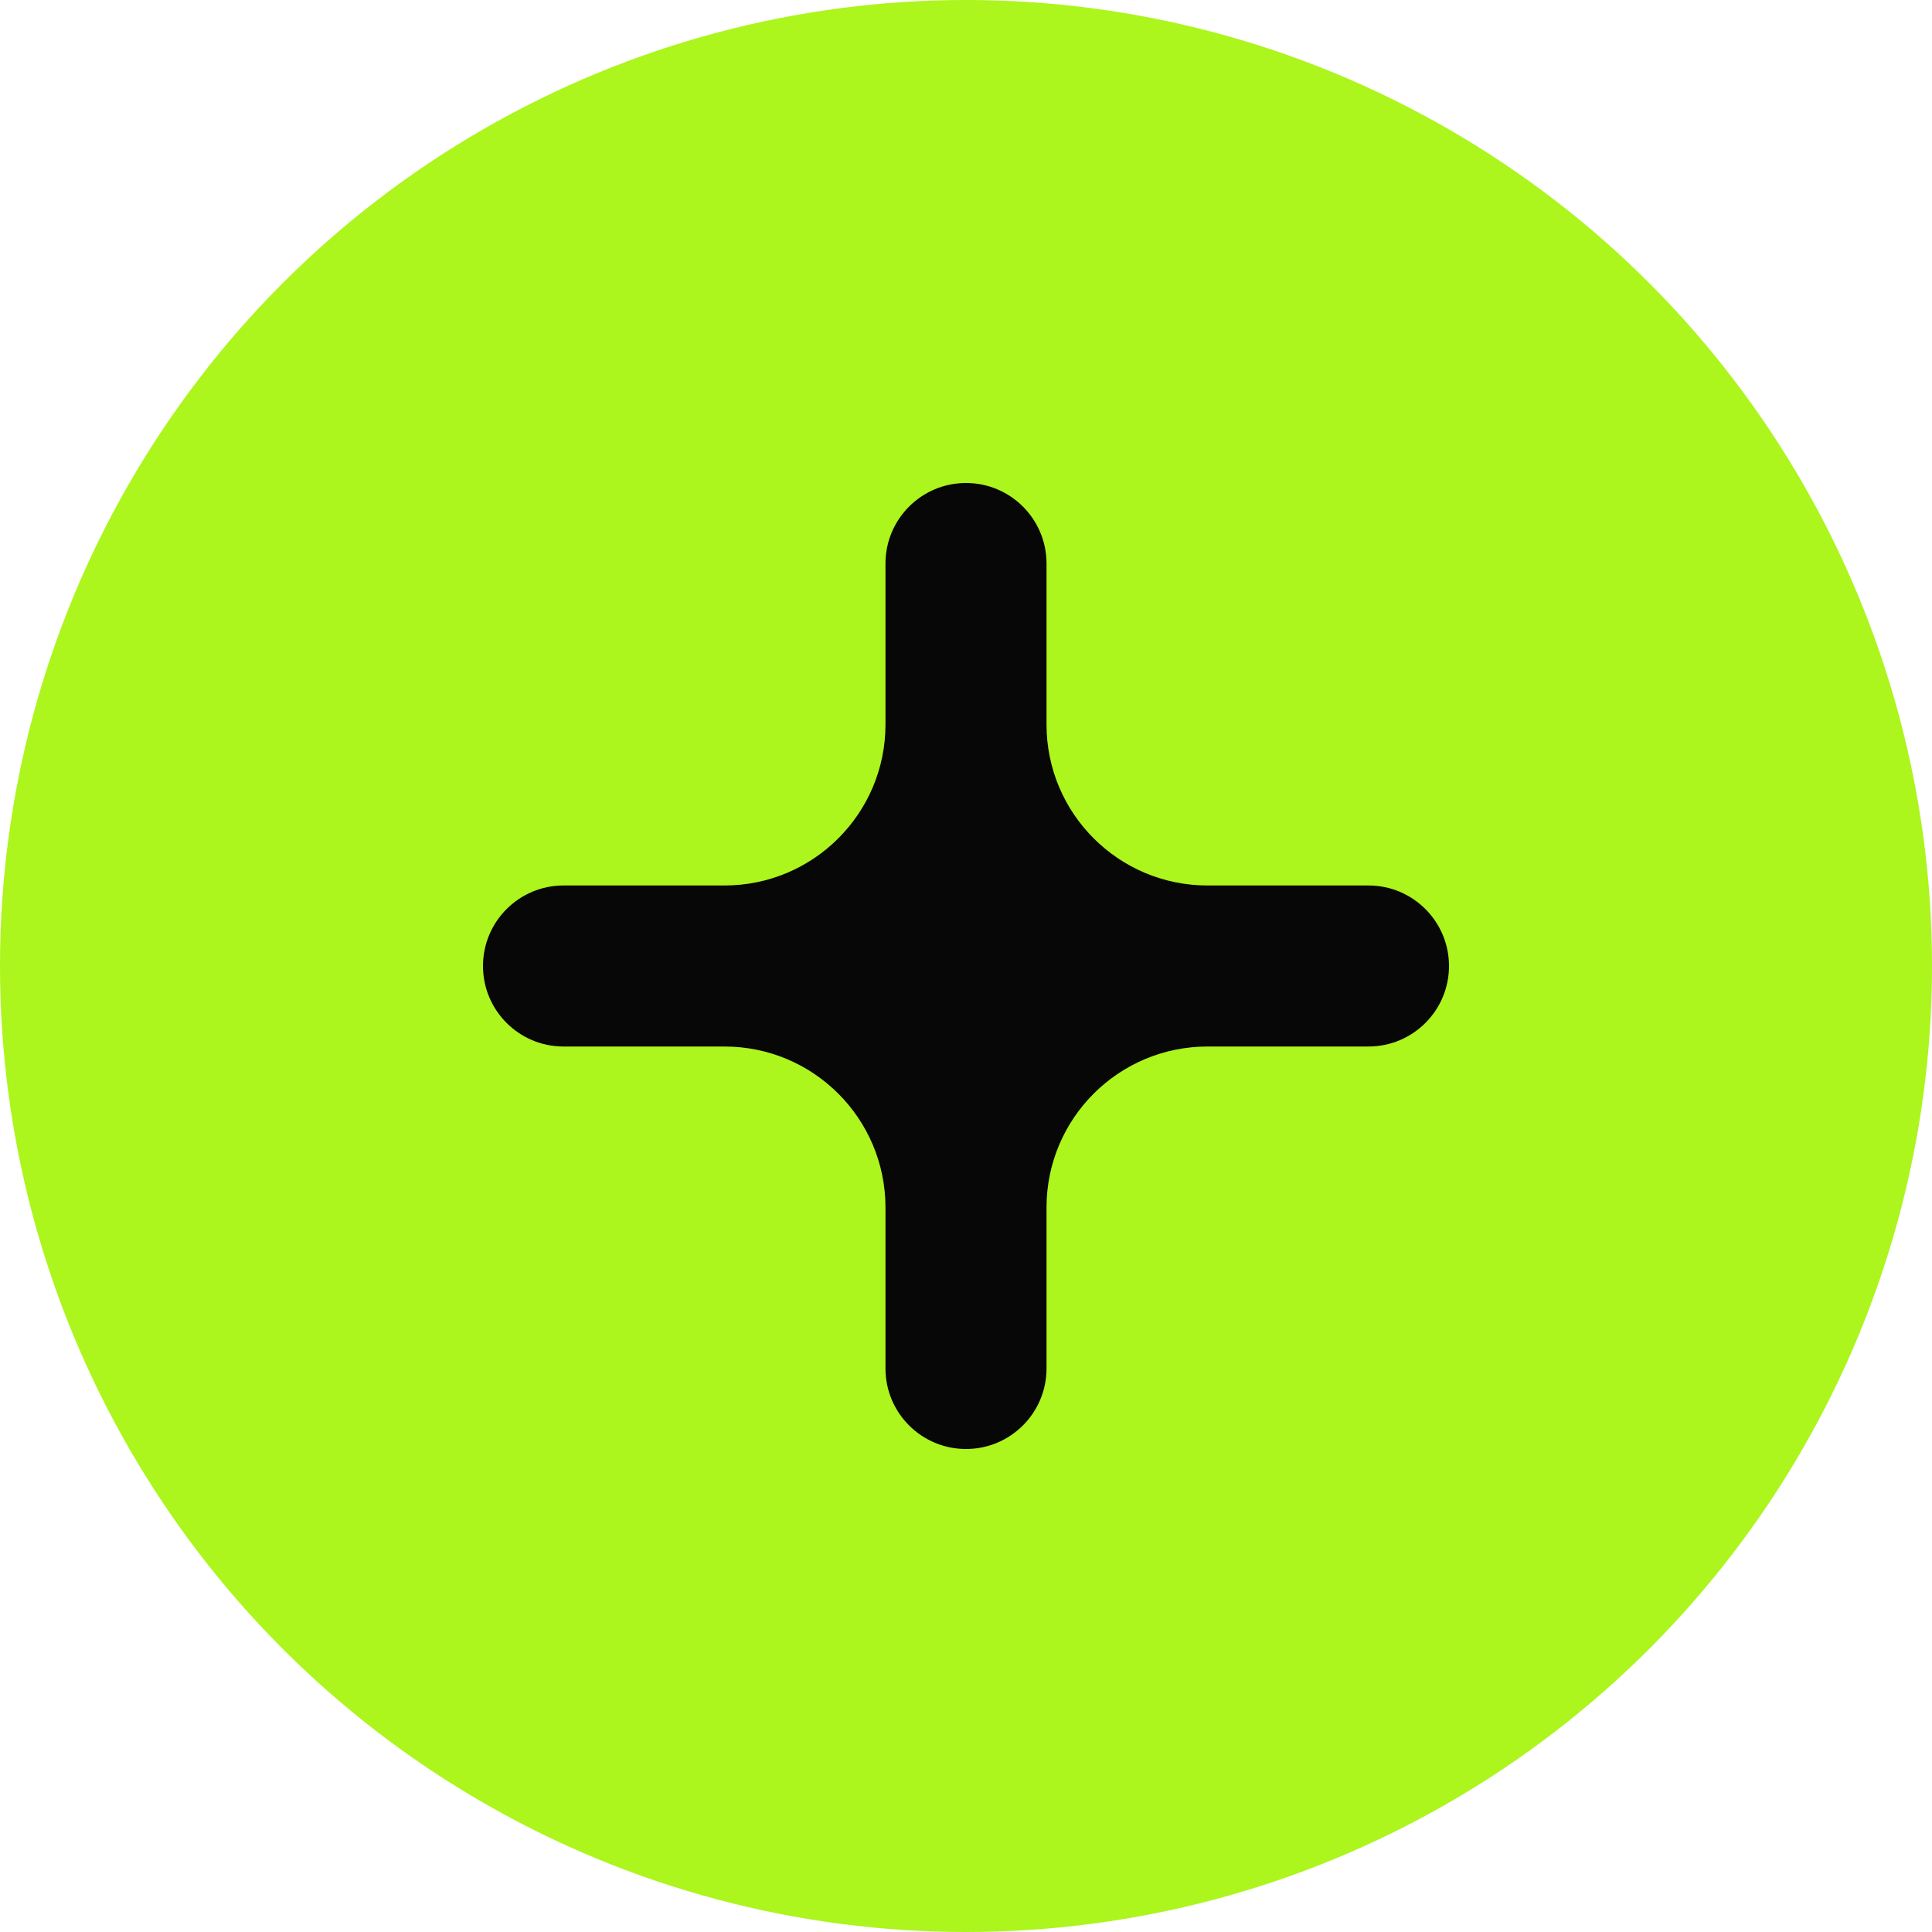
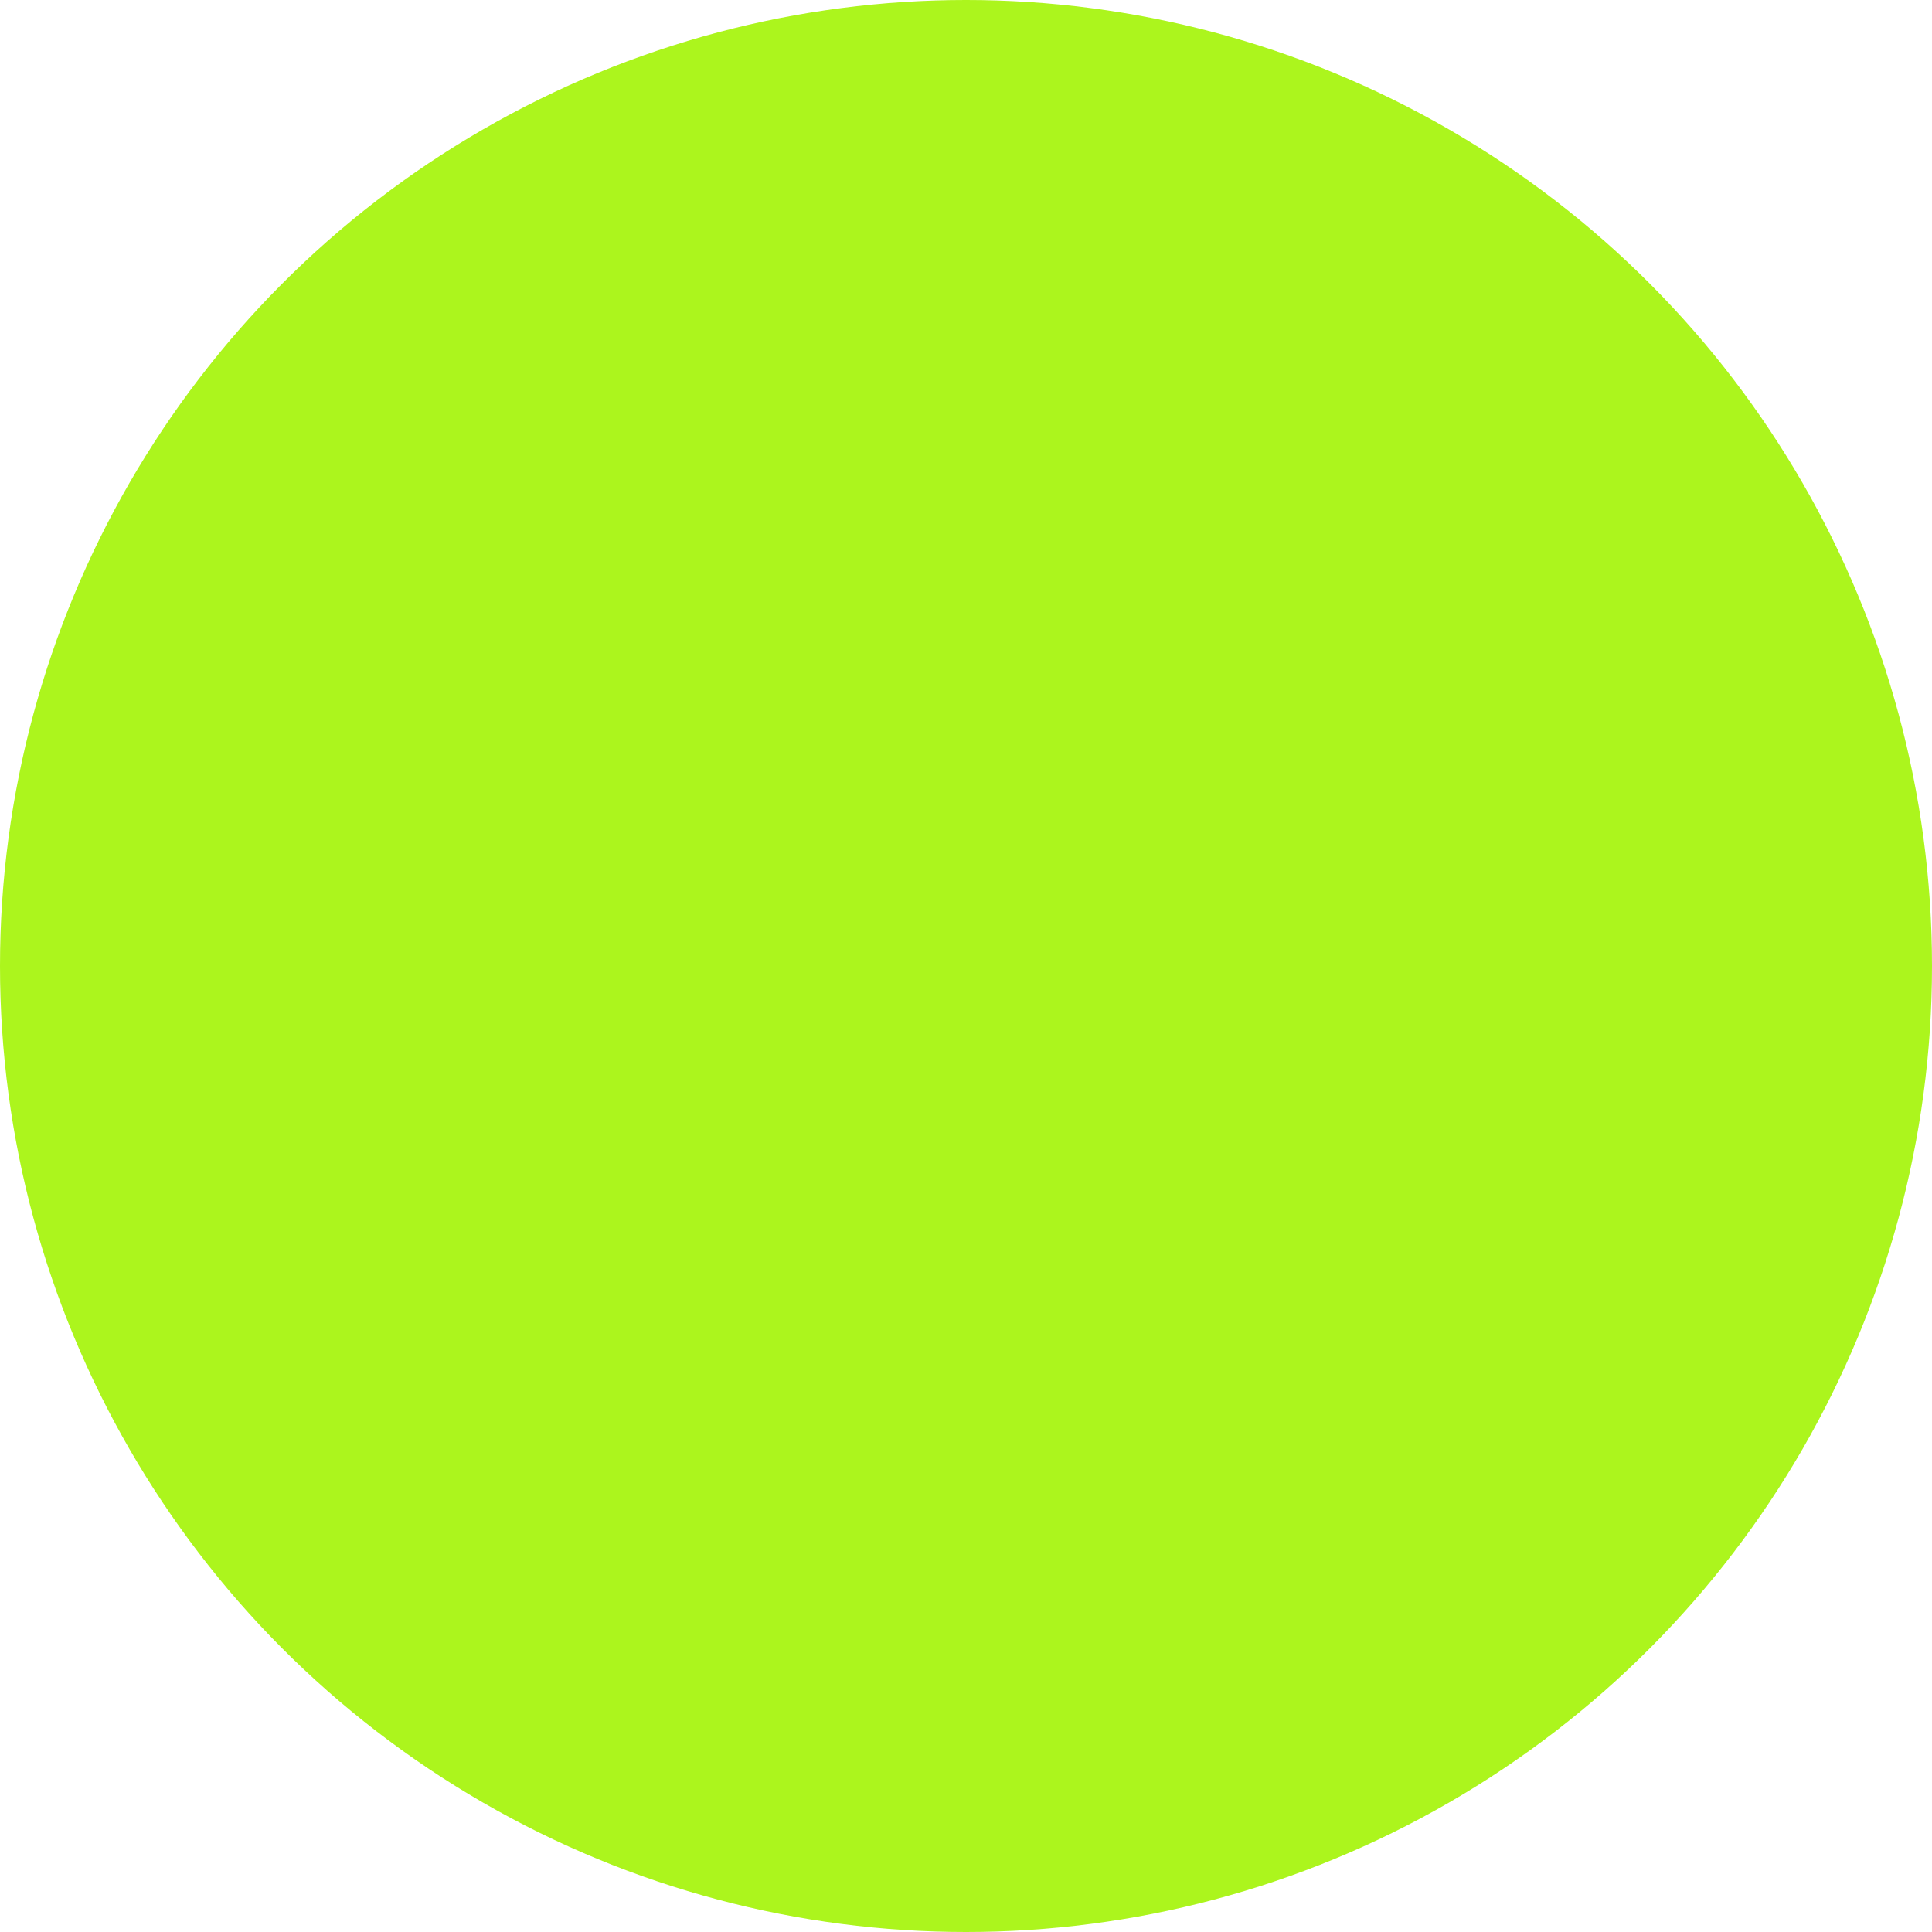
<svg xmlns="http://www.w3.org/2000/svg" width="46" height="46" viewBox="0 0 46 46" fill="none">
  <circle cx="23" cy="23" r="23" fill="#ACF51D" />
-   <path d="M24.917 13.417C24.917 12.358 24.058 11.5 23 11.5C21.942 11.5 21.083 12.358 21.083 13.417V17.25C21.083 19.367 19.367 21.083 17.25 21.083H13.417C12.358 21.083 11.5 21.942 11.5 23C11.5 24.058 12.358 24.917 13.417 24.917H17.25C19.367 24.917 21.083 26.633 21.083 28.75V32.583C21.083 33.642 21.942 34.5 23 34.5C24.058 34.5 24.917 33.642 24.917 32.583V28.75C24.917 26.633 26.633 24.917 28.75 24.917H32.583C33.642 24.917 34.5 24.058 34.5 23C34.5 21.942 33.642 21.083 32.583 21.083H28.75C26.633 21.083 24.917 19.367 24.917 17.25V13.417Z" fill="#070707" />
</svg>